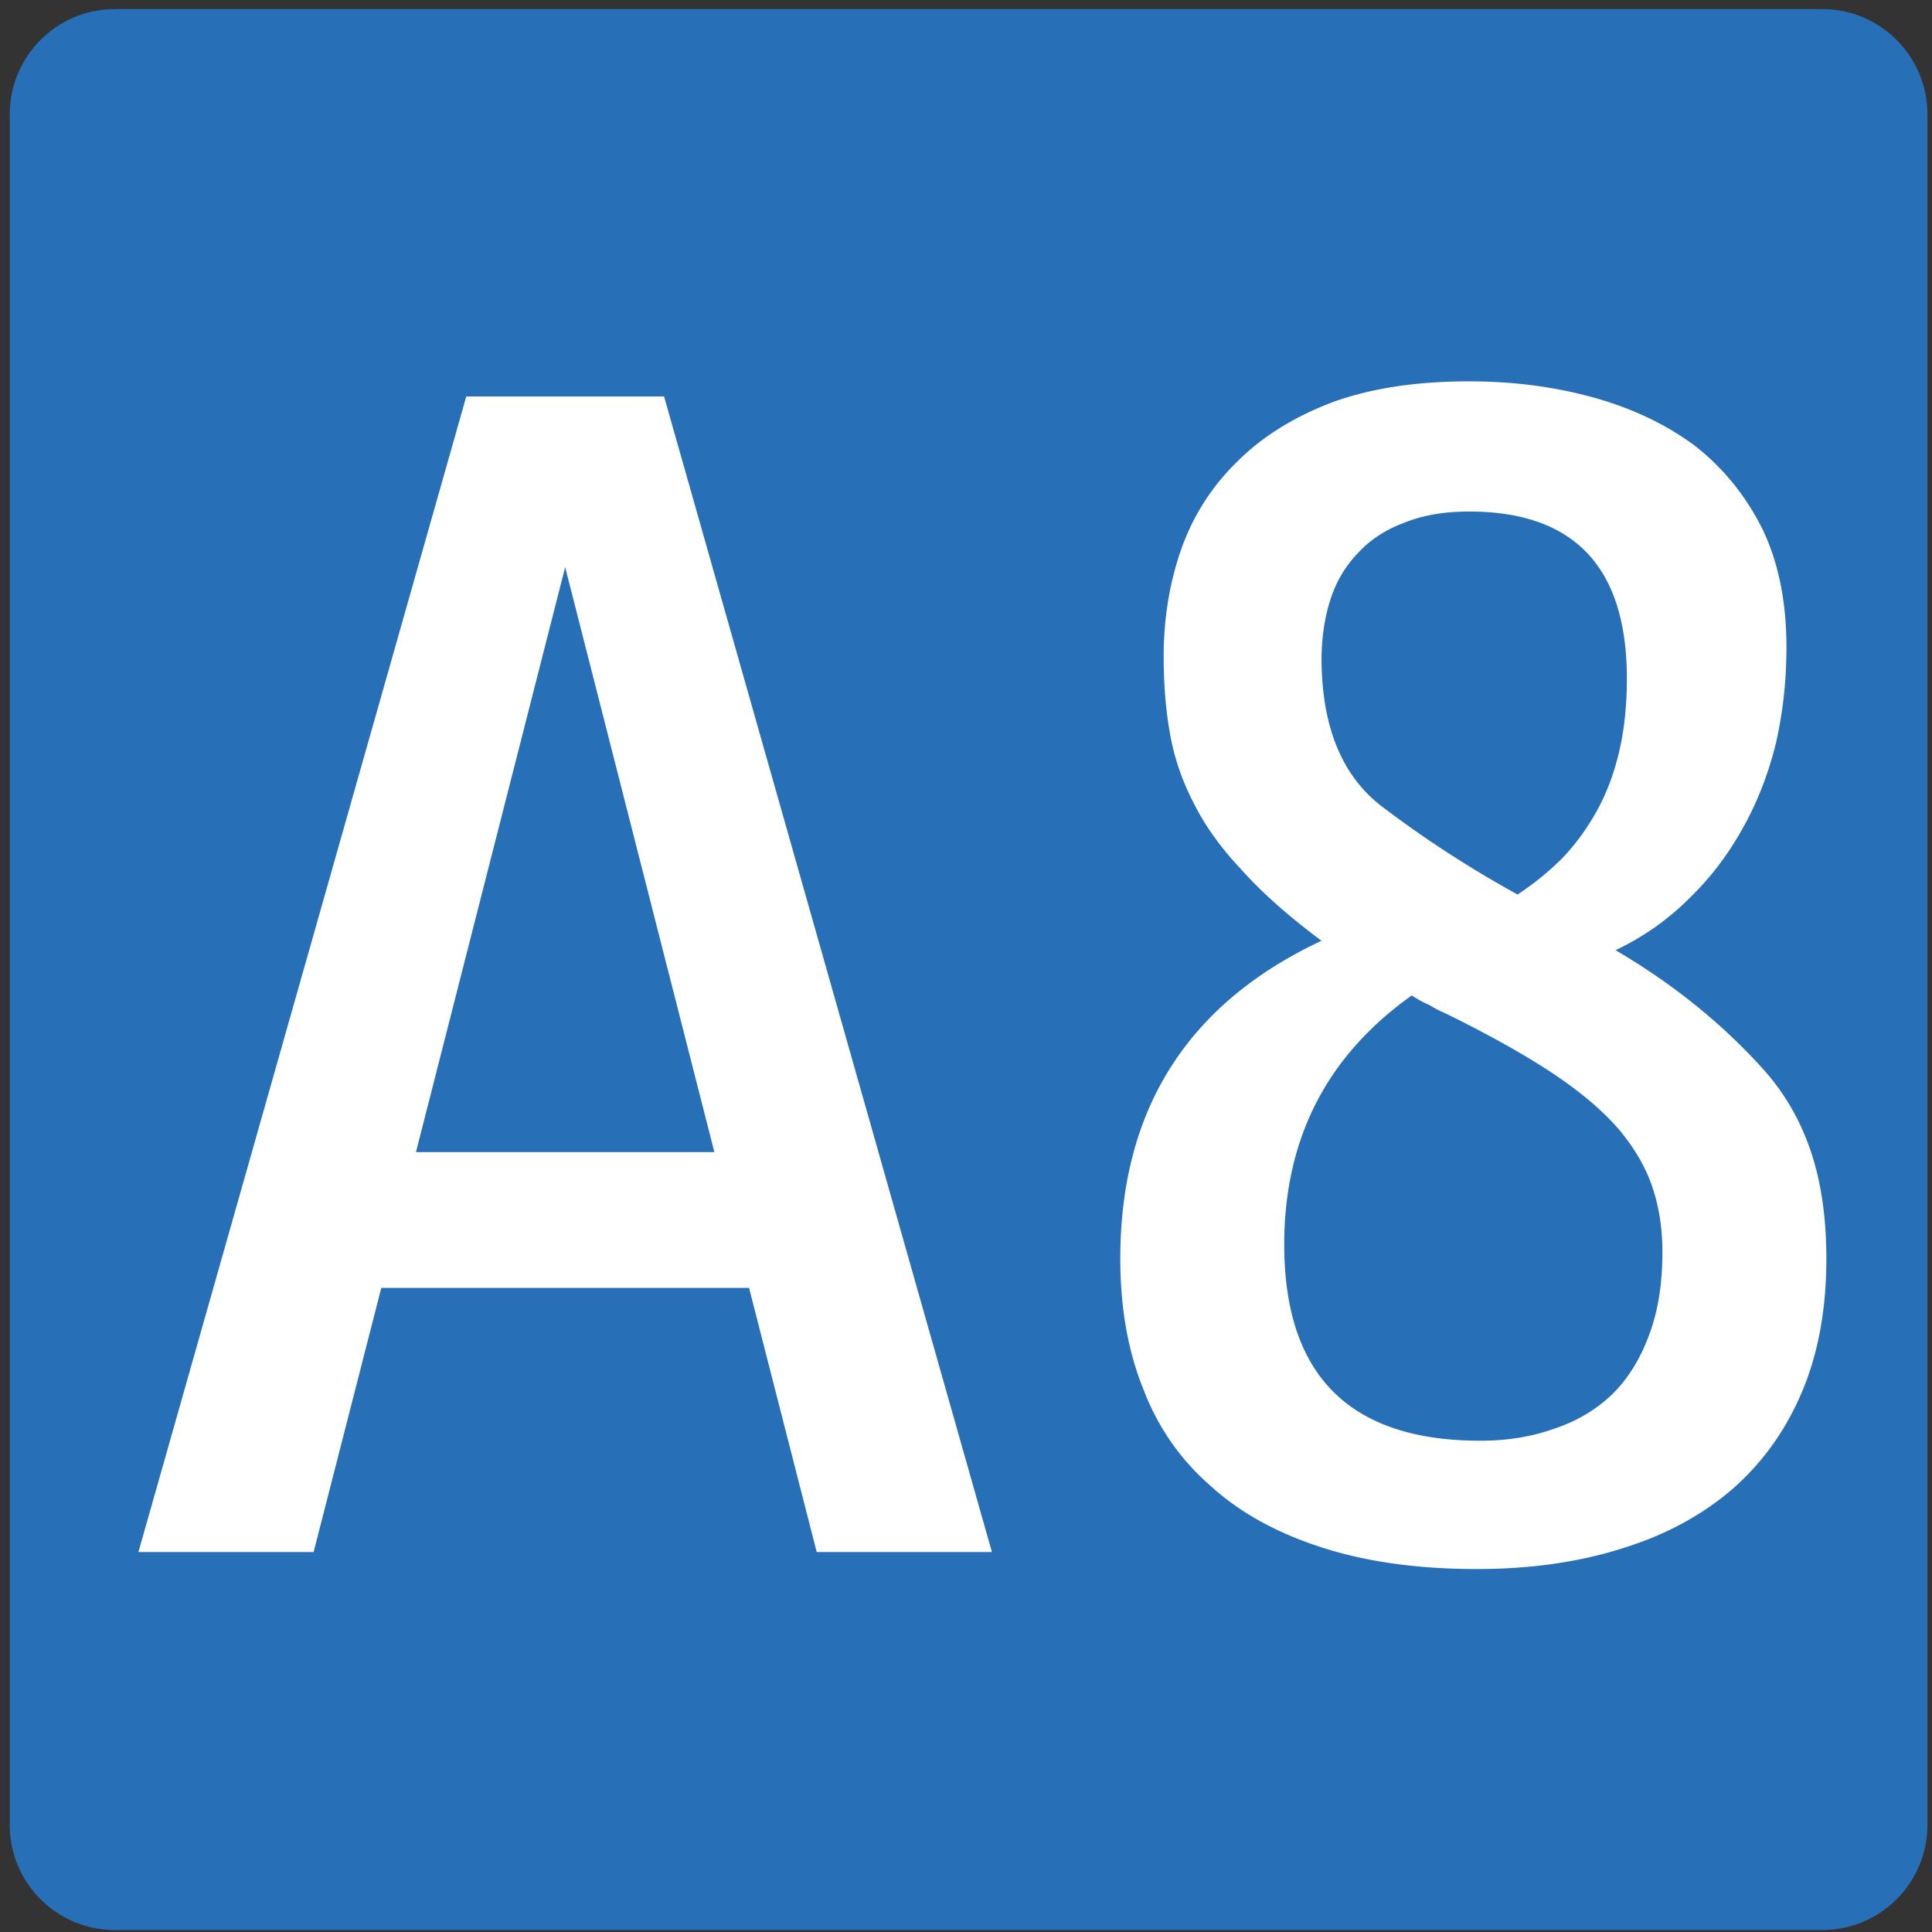
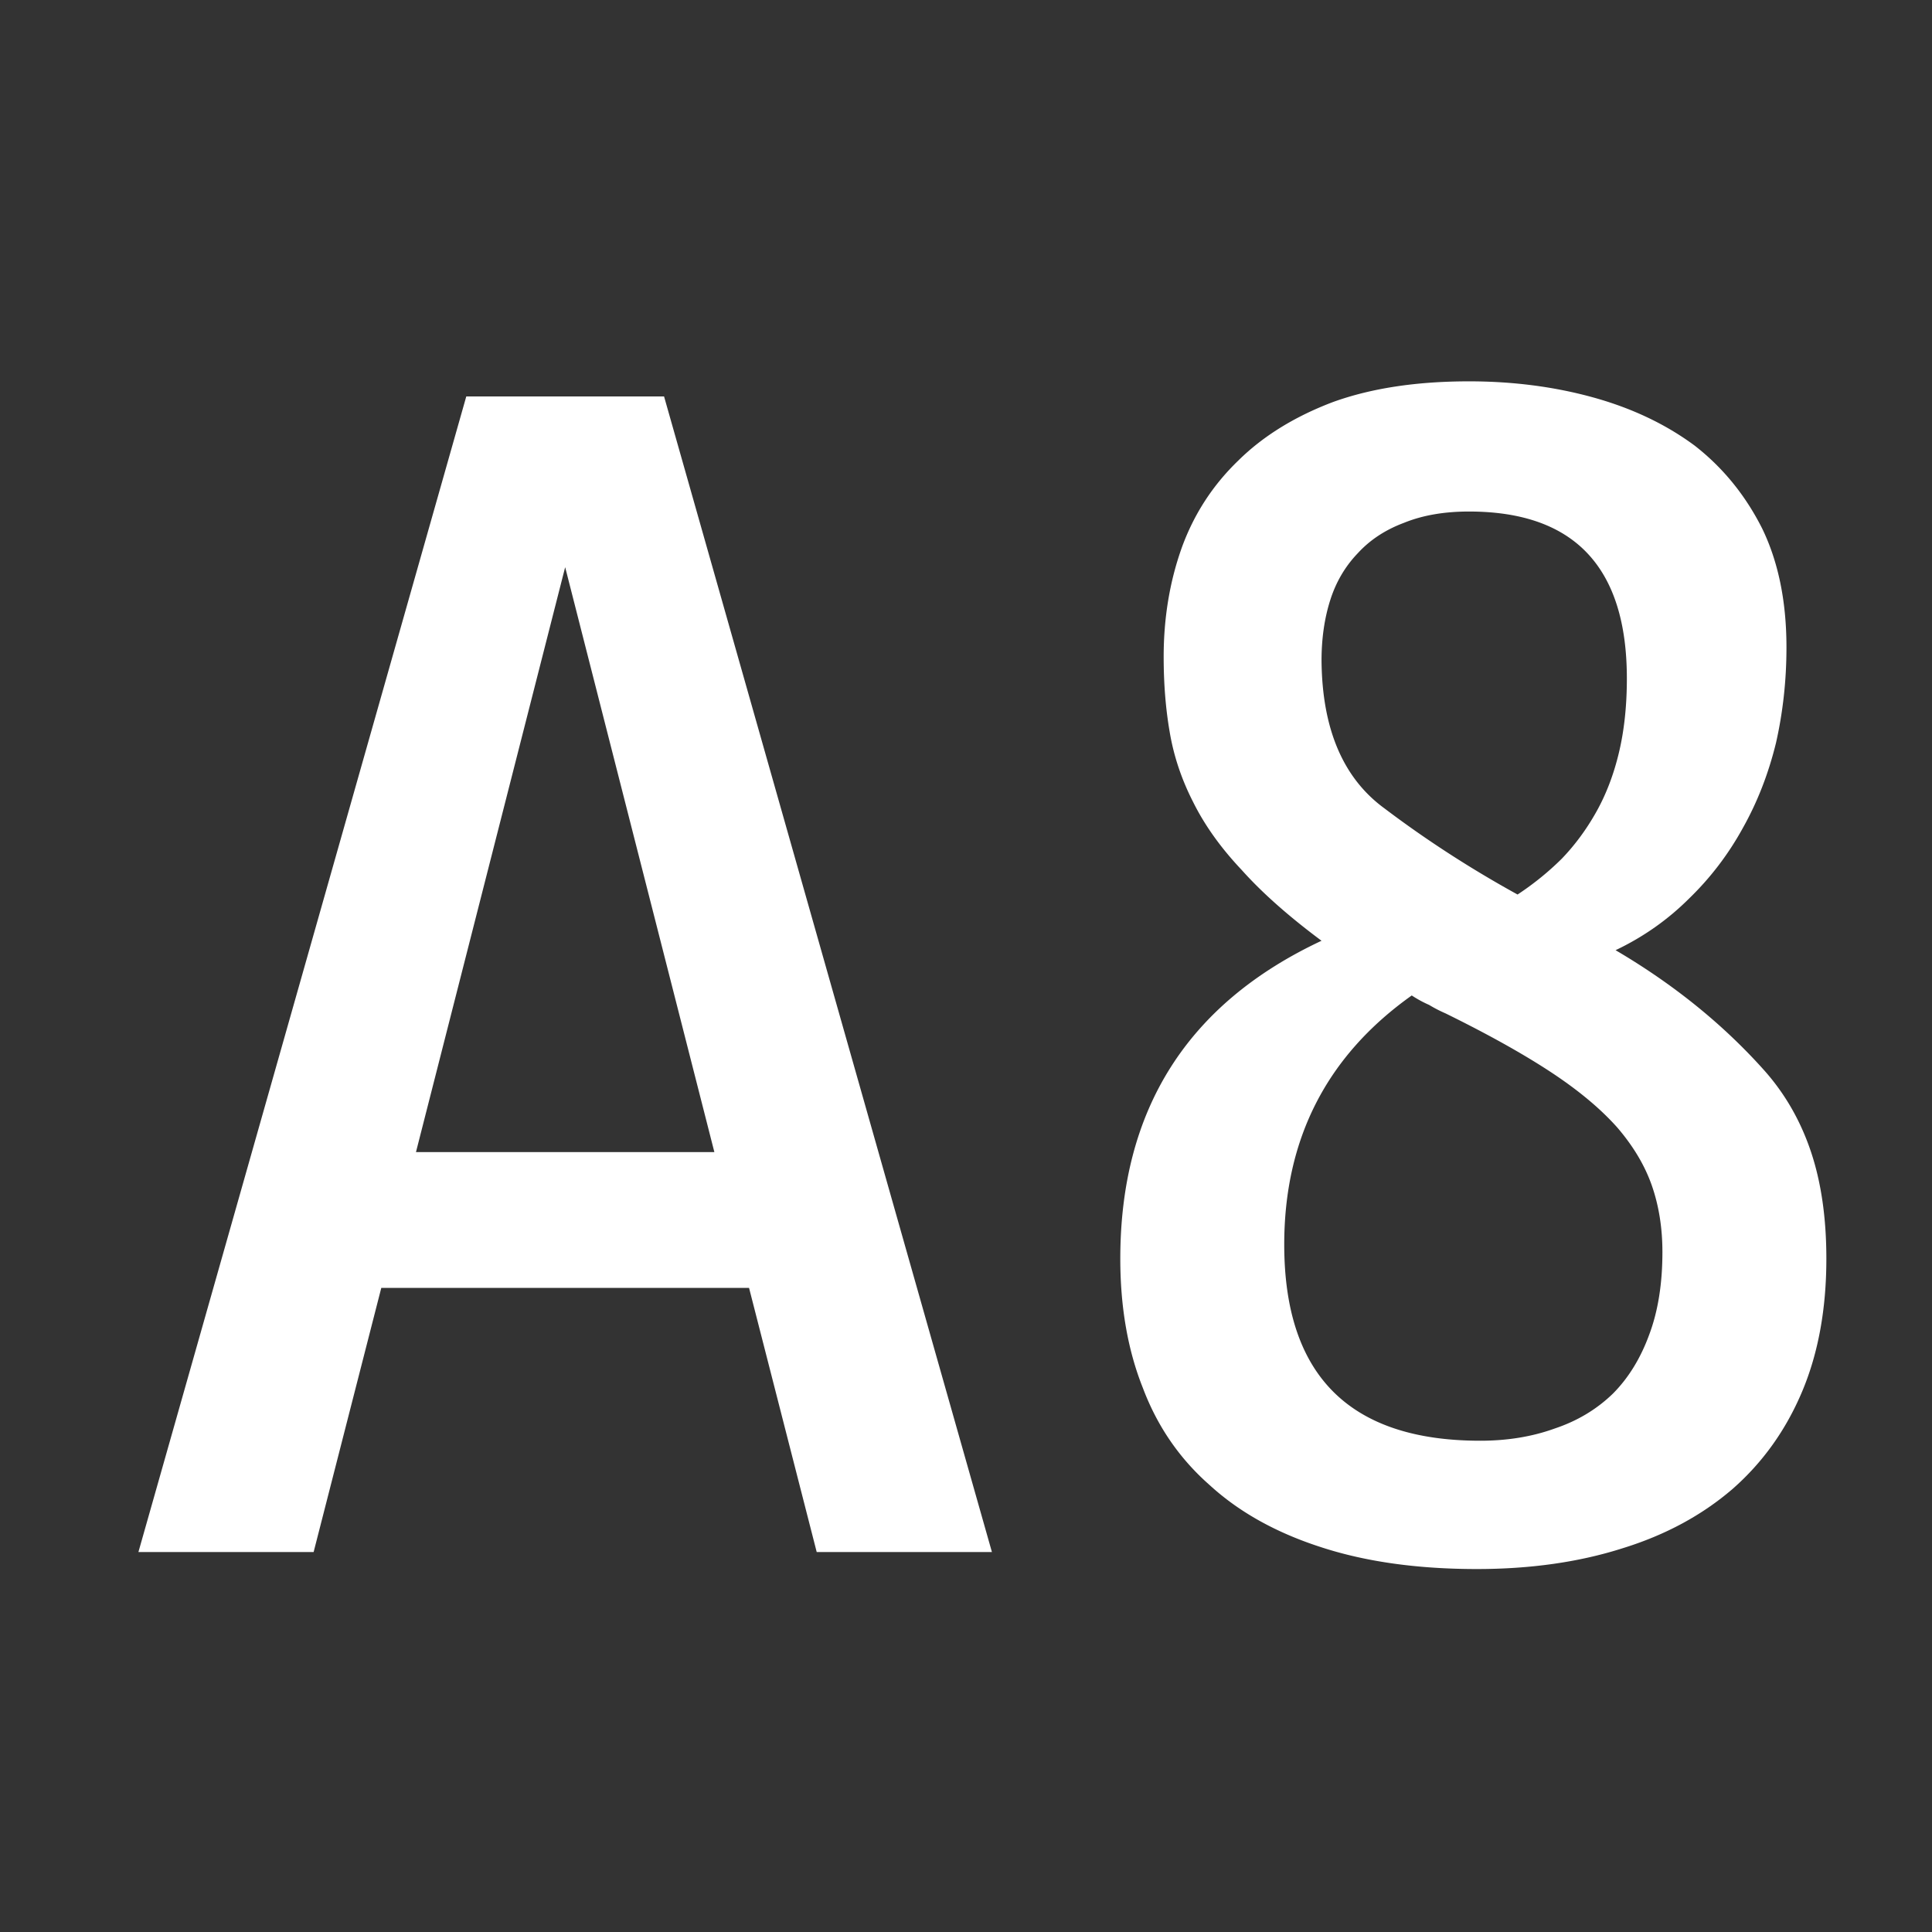
<svg xmlns="http://www.w3.org/2000/svg" width="850" height="850" xml:space="preserve">
  <rect width="100%" height="100%" fill="#333333" stroke="none" />
  <switch>
    <g>
-       <path fill-rule="evenodd" clip-rule="evenodd" fill="#276FB7" d="M4.272 802.797V50.335C4.272 24.779 24.955 4 50.5 4h751.267C827.276 4 848 24.779 848 50.335v752.462c0 25.646-20.724 46.334-46.233 46.334H50.5c-25.545 0-46.228-20.689-46.228-46.334" />
      <g fill="#FFF">
        <path d="M436.406 682.838h-77.087l-29.766-116.211H167.748l-29.766 116.211H60.895l144.251-508.423h87.009l144.251 508.423zM183.013 506.861h131.276L248.65 249.537l-65.637 257.324zM581.42 680.763c-19.844-6.361-36.253-15.492-49.229-27.393-13.231-11.621-23.027-25.868-29.384-42.749-6.619-16.602-9.922-35.551-9.922-56.86 0-65.576 29.509-112.196 88.534-139.868-14.501-10.791-26.206-21.167-35.108-31.128-9.159-9.682-16.284-19.643-21.37-29.883-5.093-9.961-8.527-20.194-10.304-30.713-1.783-10.233-2.672-21.303-2.672-33.203 0-17.153 2.672-33.203 8.015-48.145 5.342-14.663 13.606-27.393 24.805-38.184 10.936-10.791 24.805-19.364 41.596-25.732 16.792-6.083 36.761-9.131 59.914-9.131 19.331 0 37.523 2.354 54.571 7.056 17.042 4.708 31.925 11.764 44.649 21.167 12.462 9.688 22.384 21.861 29.766 36.523 7.12 14.669 10.686 32.101 10.686 52.295 0 14.39-1.526 28.365-4.579 41.919-3.31 13.56-8.146 26.011-14.502 37.354-6.362 11.621-14.251 21.997-23.66 31.128-9.415 9.41-20.226 17.017-32.438 22.827 25.438 14.941 47.189 32.516 65.257 52.71 9.158 10.24 16.027 22.14 20.607 35.693 4.579 13.561 6.869 29.332 6.869 47.314 0 22.14-3.566 41.646-10.686 58.521-7.126 16.881-17.304 31.128-30.529 42.749-13.488 11.621-29.641 20.337-48.466 26.147-19.08 6.083-40.451 9.131-64.111 9.131-25.95.001-48.721-3.184-68.309-9.545zm47.321-238.648c-2.547-1.103-5.093-2.49-7.633-4.15-37.398 26.563-56.098 63.086-56.098 109.57 0 57.555 28.746 86.328 86.245 86.328 11.956 0 22.897-1.796 32.819-5.396 9.922-3.32 18.442-8.437 25.568-15.356 6.869-6.913 12.212-15.629 16.027-26.147 3.816-10.233 5.725-22.27 5.725-36.108 0-10.512-1.526-20.194-4.579-29.053-3.053-8.852-8.146-17.432-15.265-25.732-7.382-8.301-17.173-16.459-29.385-24.487-12.212-8.021-27.607-16.602-46.176-25.732a60.09 60.09 0 0 1-7.248-3.737zm-19.463-86.328c18.317 13.839 37.78 26.426 58.388 37.769 7.119-4.702 13.606-9.961 19.462-15.771 5.85-6.083 10.936-13.002 15.265-20.752 4.323-7.743 7.633-16.459 9.922-26.147 2.29-9.682 3.435-20.473 3.435-32.373 0-48.975-23.153-73.462-69.454-73.462-10.941 0-20.481 1.66-28.621 4.98-8.146 3.048-14.883 7.471-20.226 13.281-5.599 5.811-9.672 12.73-12.212 20.752-2.546 8.028-3.816 16.88-3.816 26.563.25 30.161 9.54 51.879 27.857 65.16z" />
      </g>
    </g>
  </switch>
</svg>